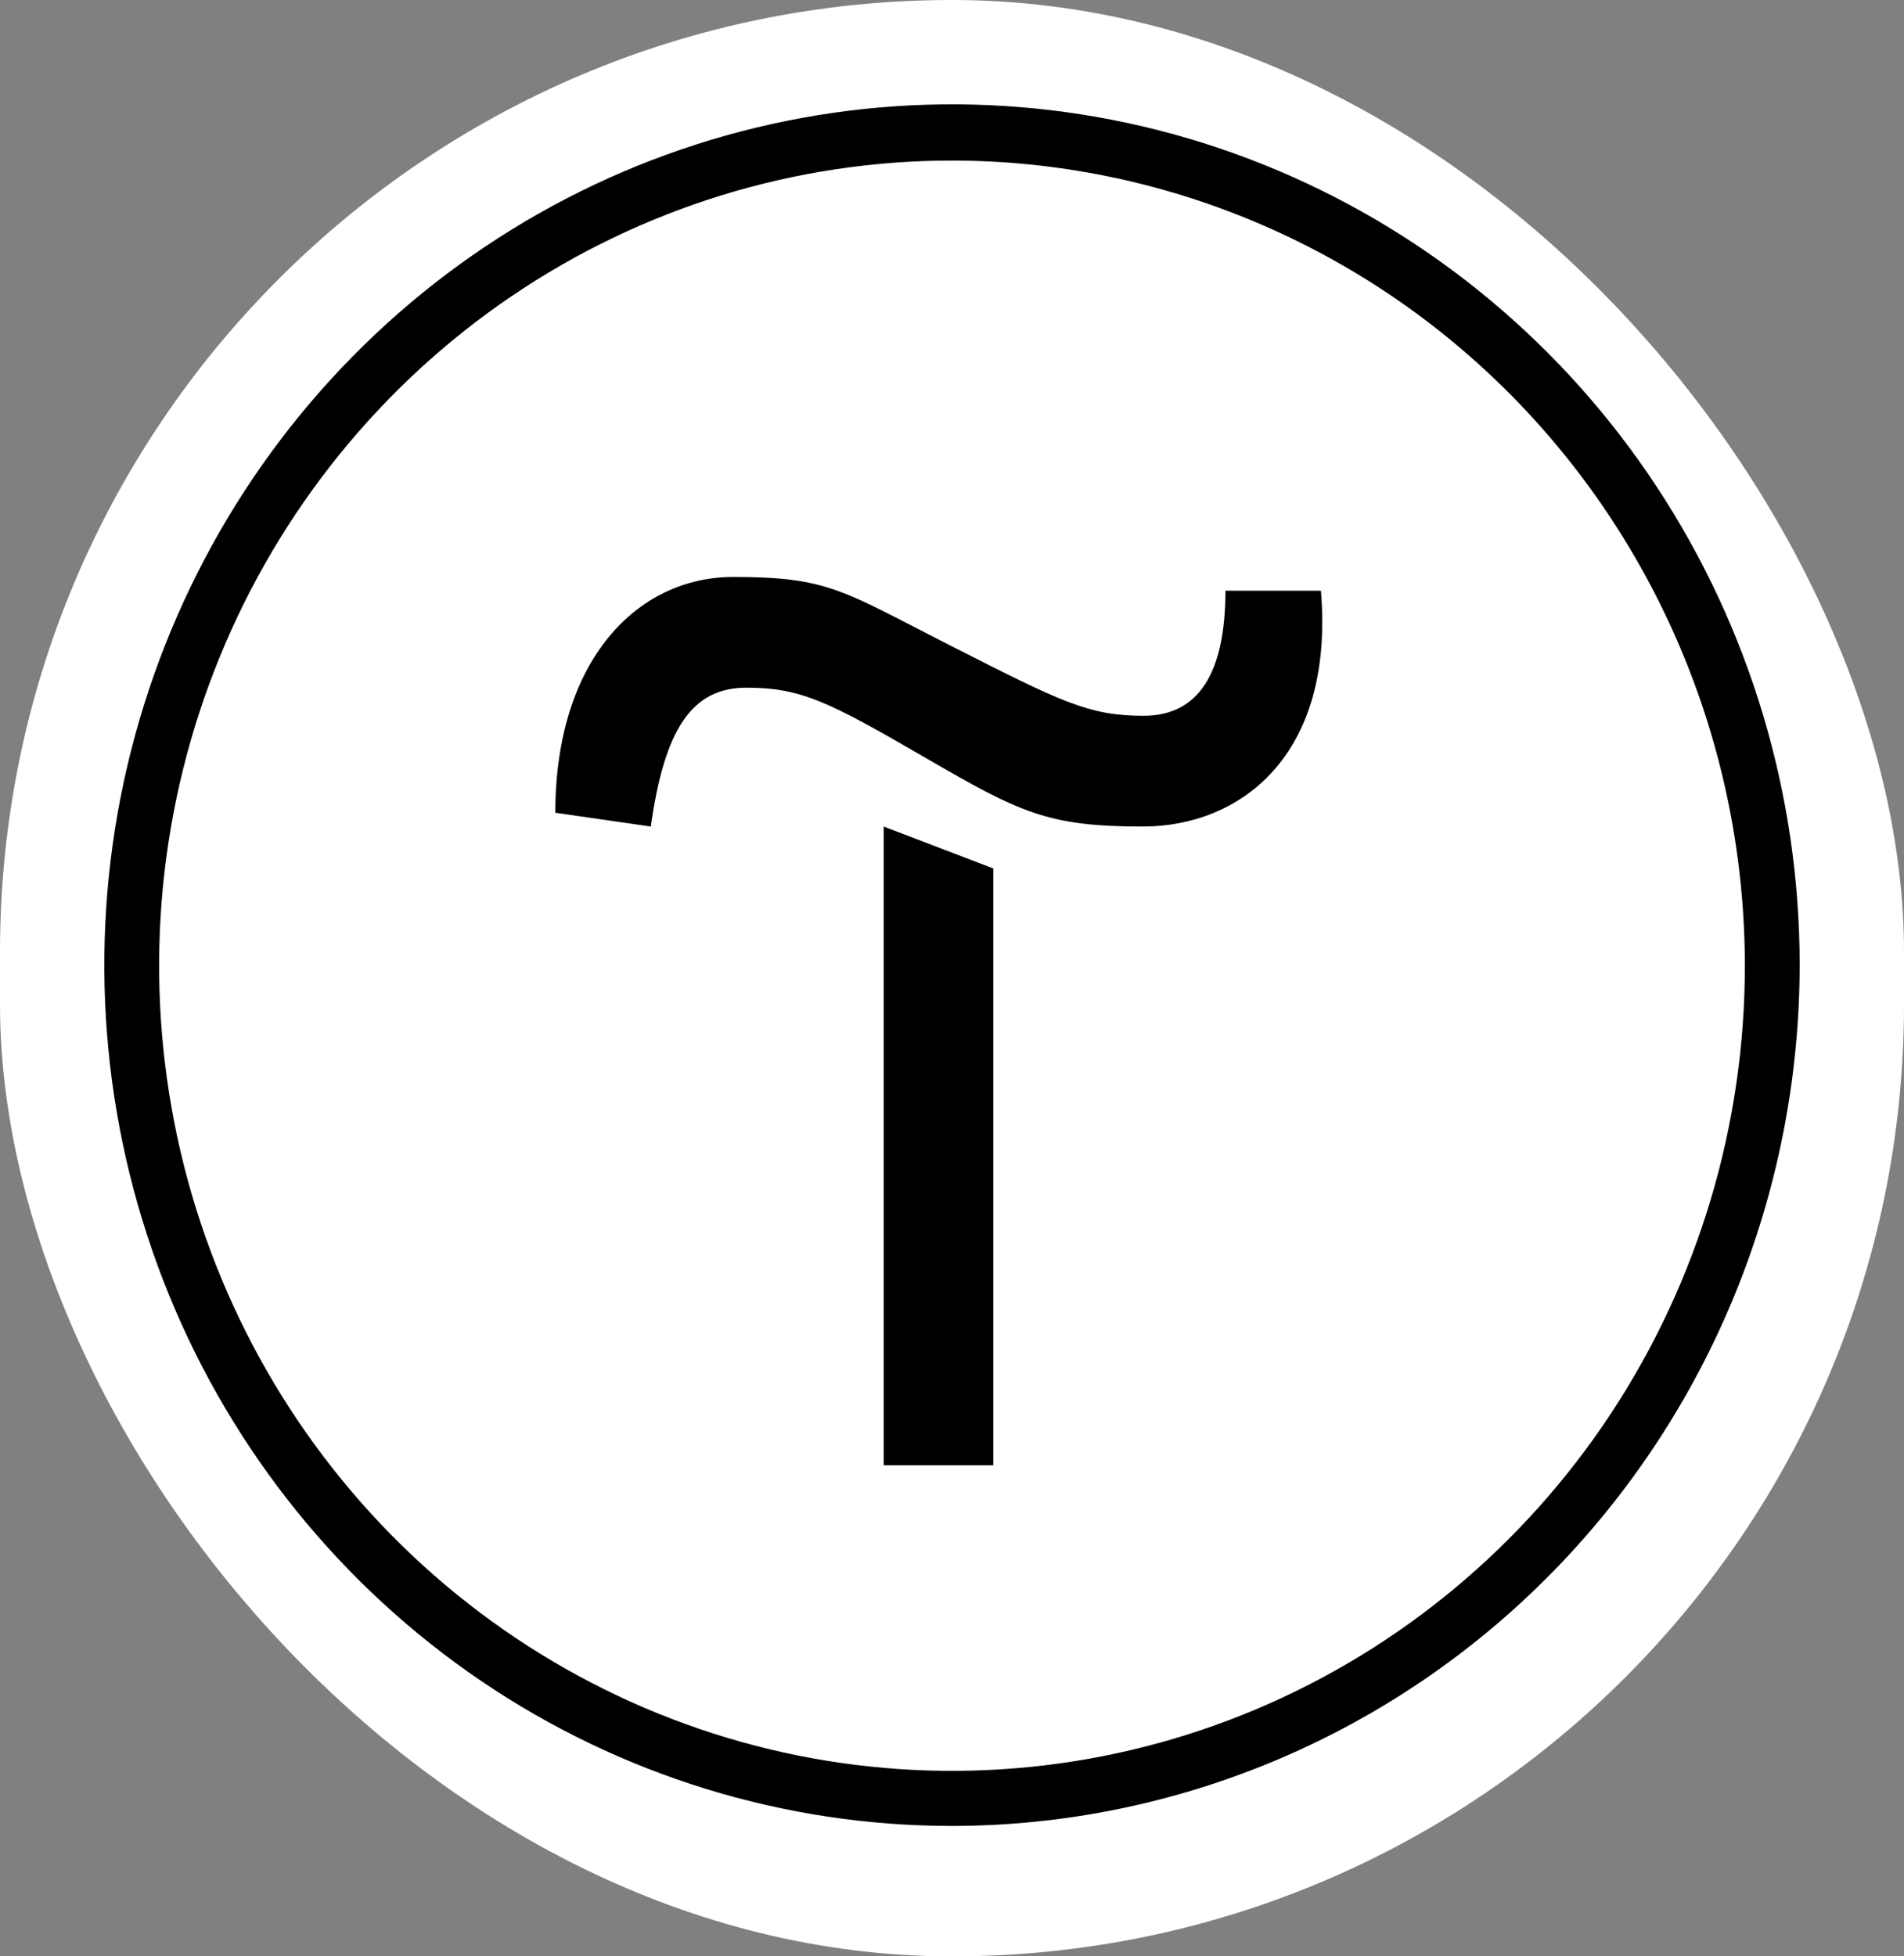
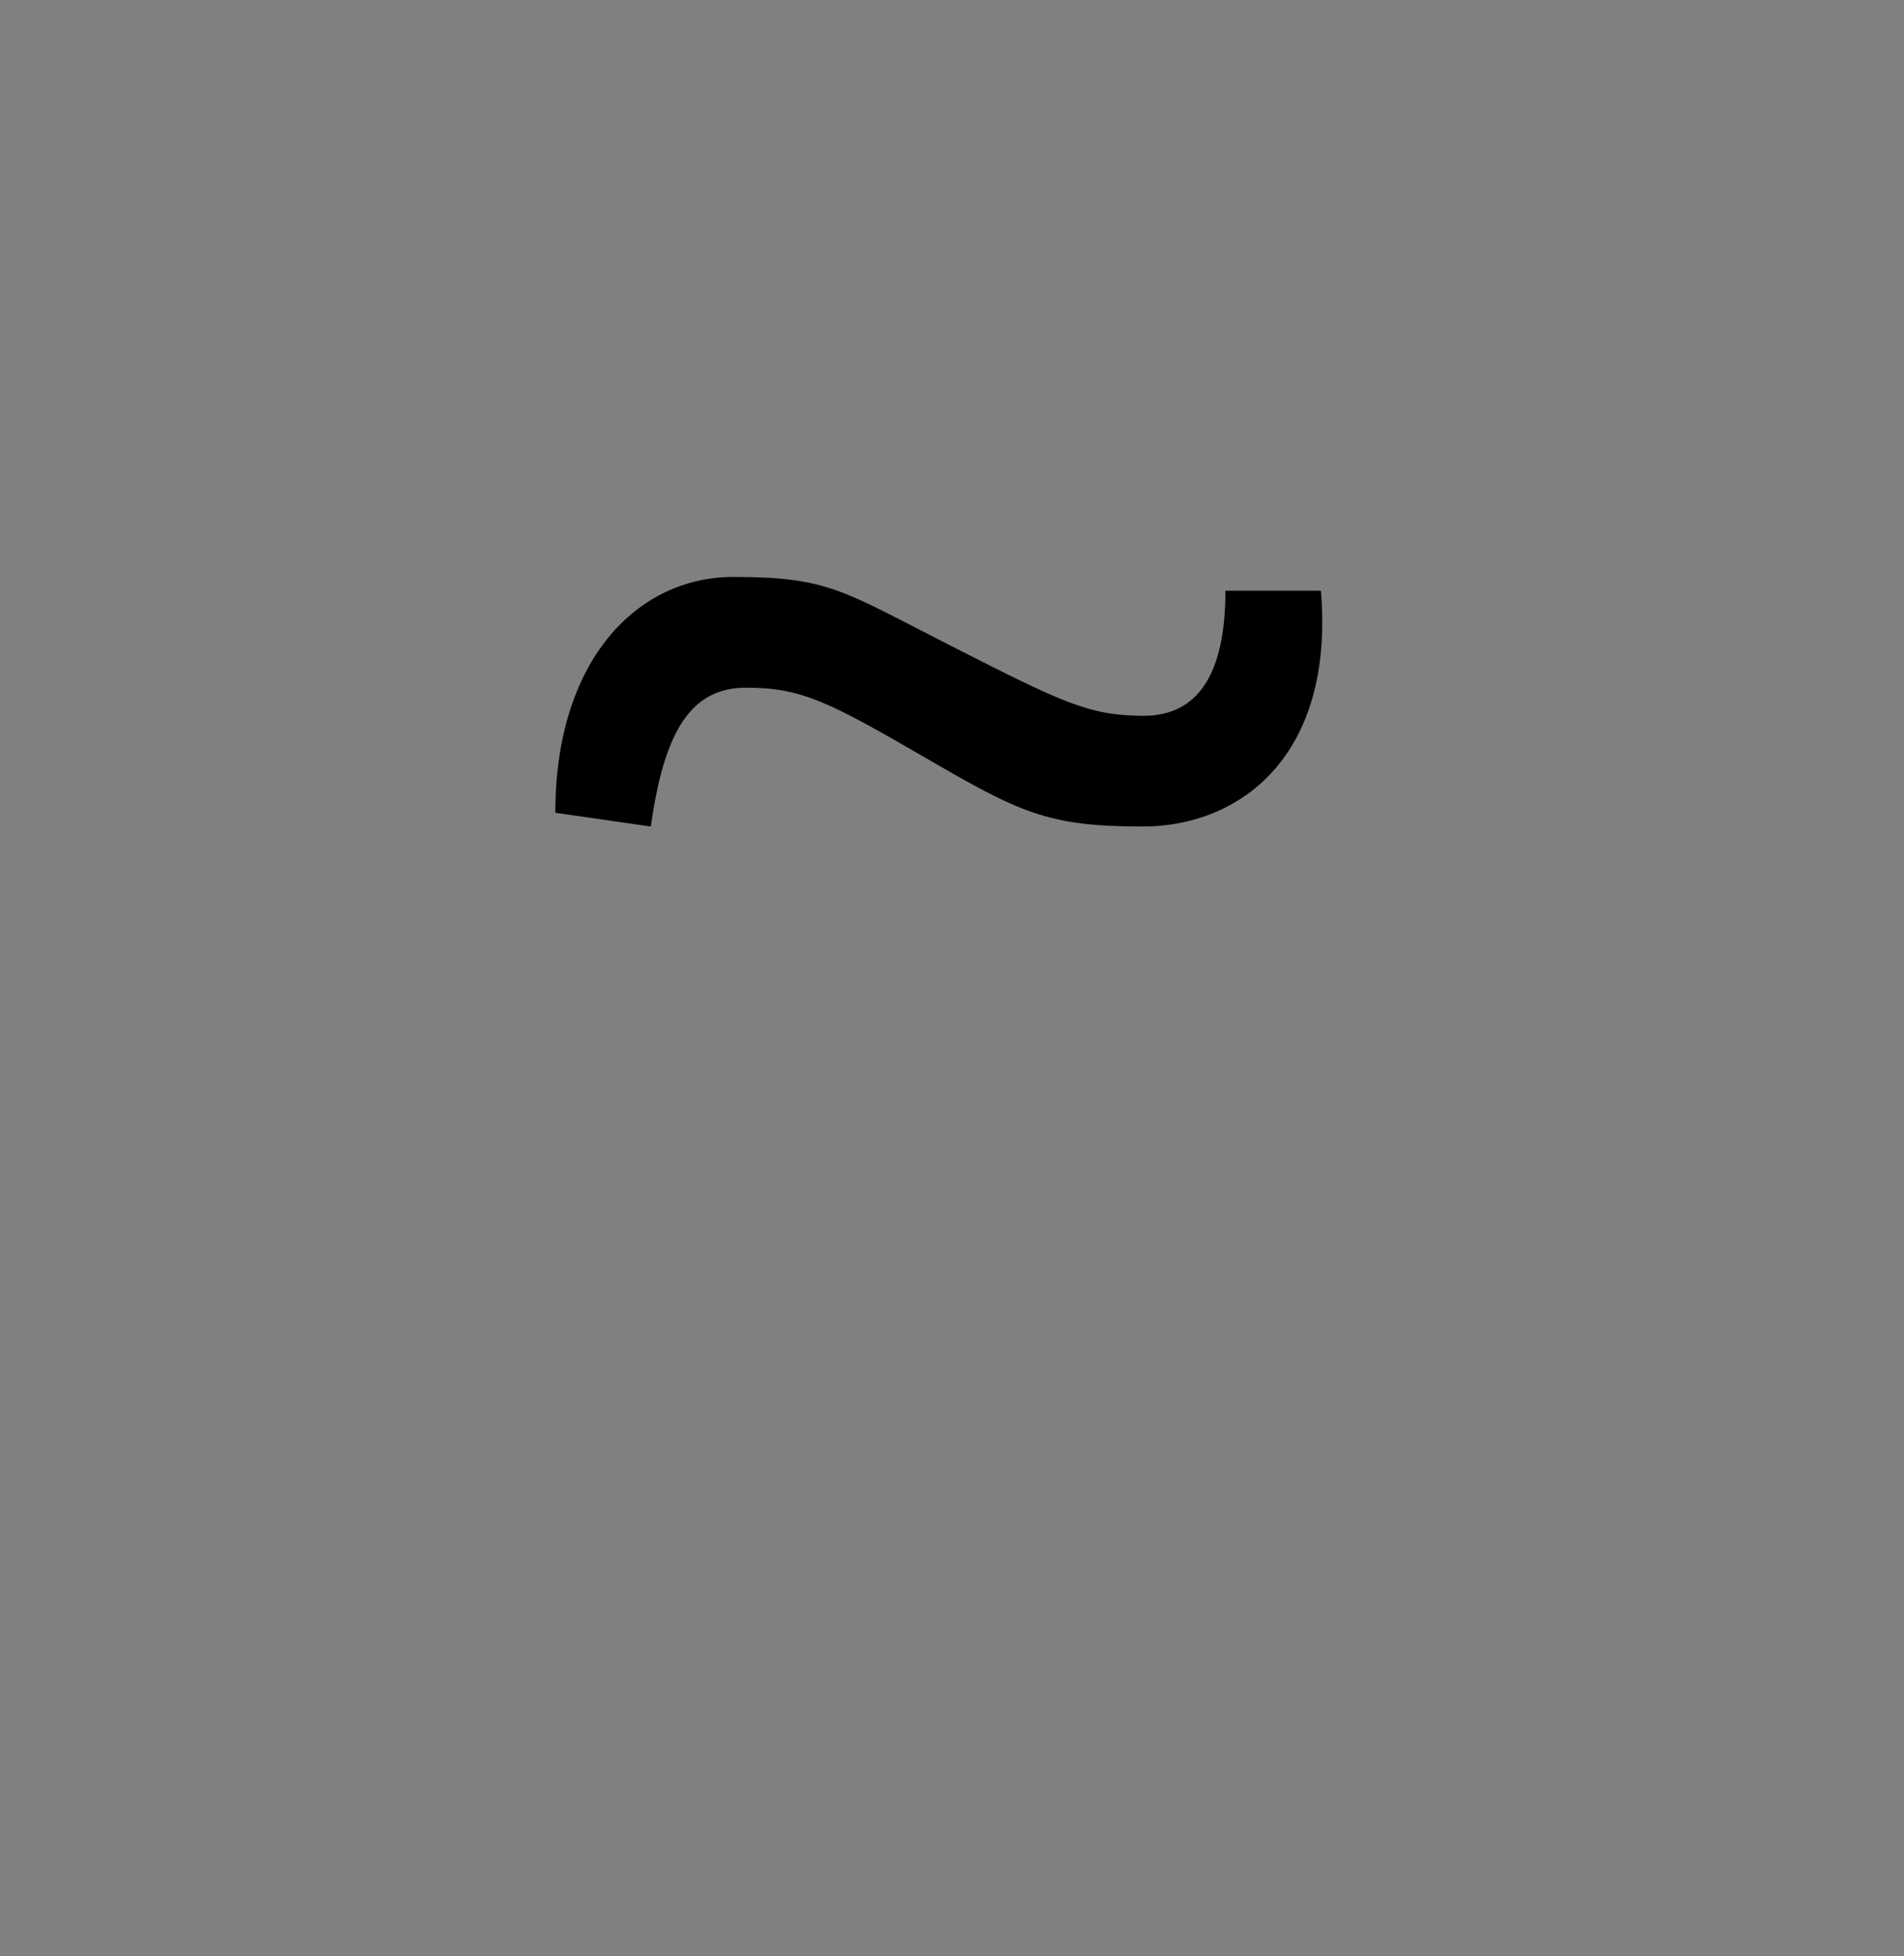
<svg xmlns="http://www.w3.org/2000/svg" width="73" height="75" viewBox="0 0 73 75" fill="none">
  <rect x="0" y="0" width="73" height="75" fill="#808080" stroke="none" />
-   <rect width="73" height="75" rx="36.5" fill="white" />
-   <path d="M38.084 33.293V56.174H33.881V31.687L38.084 33.293Z" fill="black" />
  <path d="M21.291 31.158C21.291 25.307 24.432 22.118 28.115 22.118C31.797 22.118 32.317 22.656 36.498 24.779C40.68 26.902 41.741 27.441 43.842 27.441C45.943 27.441 46.983 25.824 46.983 22.646H50.645C51.175 29.025 47.503 31.686 43.821 31.686C40.139 31.686 39.099 31.148 35.437 29.025C31.776 26.902 30.715 26.363 28.614 26.363C26.512 26.363 25.472 27.98 24.952 31.686L21.291 31.158Z" fill="black" />
-   <path d="M36.5 70C30.072 70 23.789 68.065 18.444 64.439C13.099 60.812 8.934 55.658 6.474 49.629C4.014 43.599 3.37 36.963 4.624 30.562C5.879 24.161 8.974 18.281 13.519 13.665C18.064 9.05 23.855 5.907 30.16 4.634C36.464 3.361 42.999 4.014 48.937 6.512C54.876 9.01 59.952 13.239 63.523 18.666C67.094 24.093 69 30.473 69 37C68.99 45.749 65.563 54.137 59.47 60.324C53.377 66.51 45.117 69.99 36.5 70ZM36.5 6.155C30.488 6.155 24.61 7.965 19.611 11.357C14.612 14.749 10.716 19.569 8.415 25.209C6.114 30.85 5.512 37.056 6.685 43.043C7.858 49.031 10.754 54.531 15.005 58.847C19.256 63.164 24.673 66.104 30.57 67.295C36.466 68.486 42.578 67.875 48.133 65.538C53.688 63.202 58.435 59.246 61.776 54.17C65.116 49.094 66.899 43.126 66.899 37.022C66.893 28.837 63.689 20.989 57.989 15.202C52.289 9.415 44.56 6.161 36.5 6.155Z" fill="black" />
</svg>